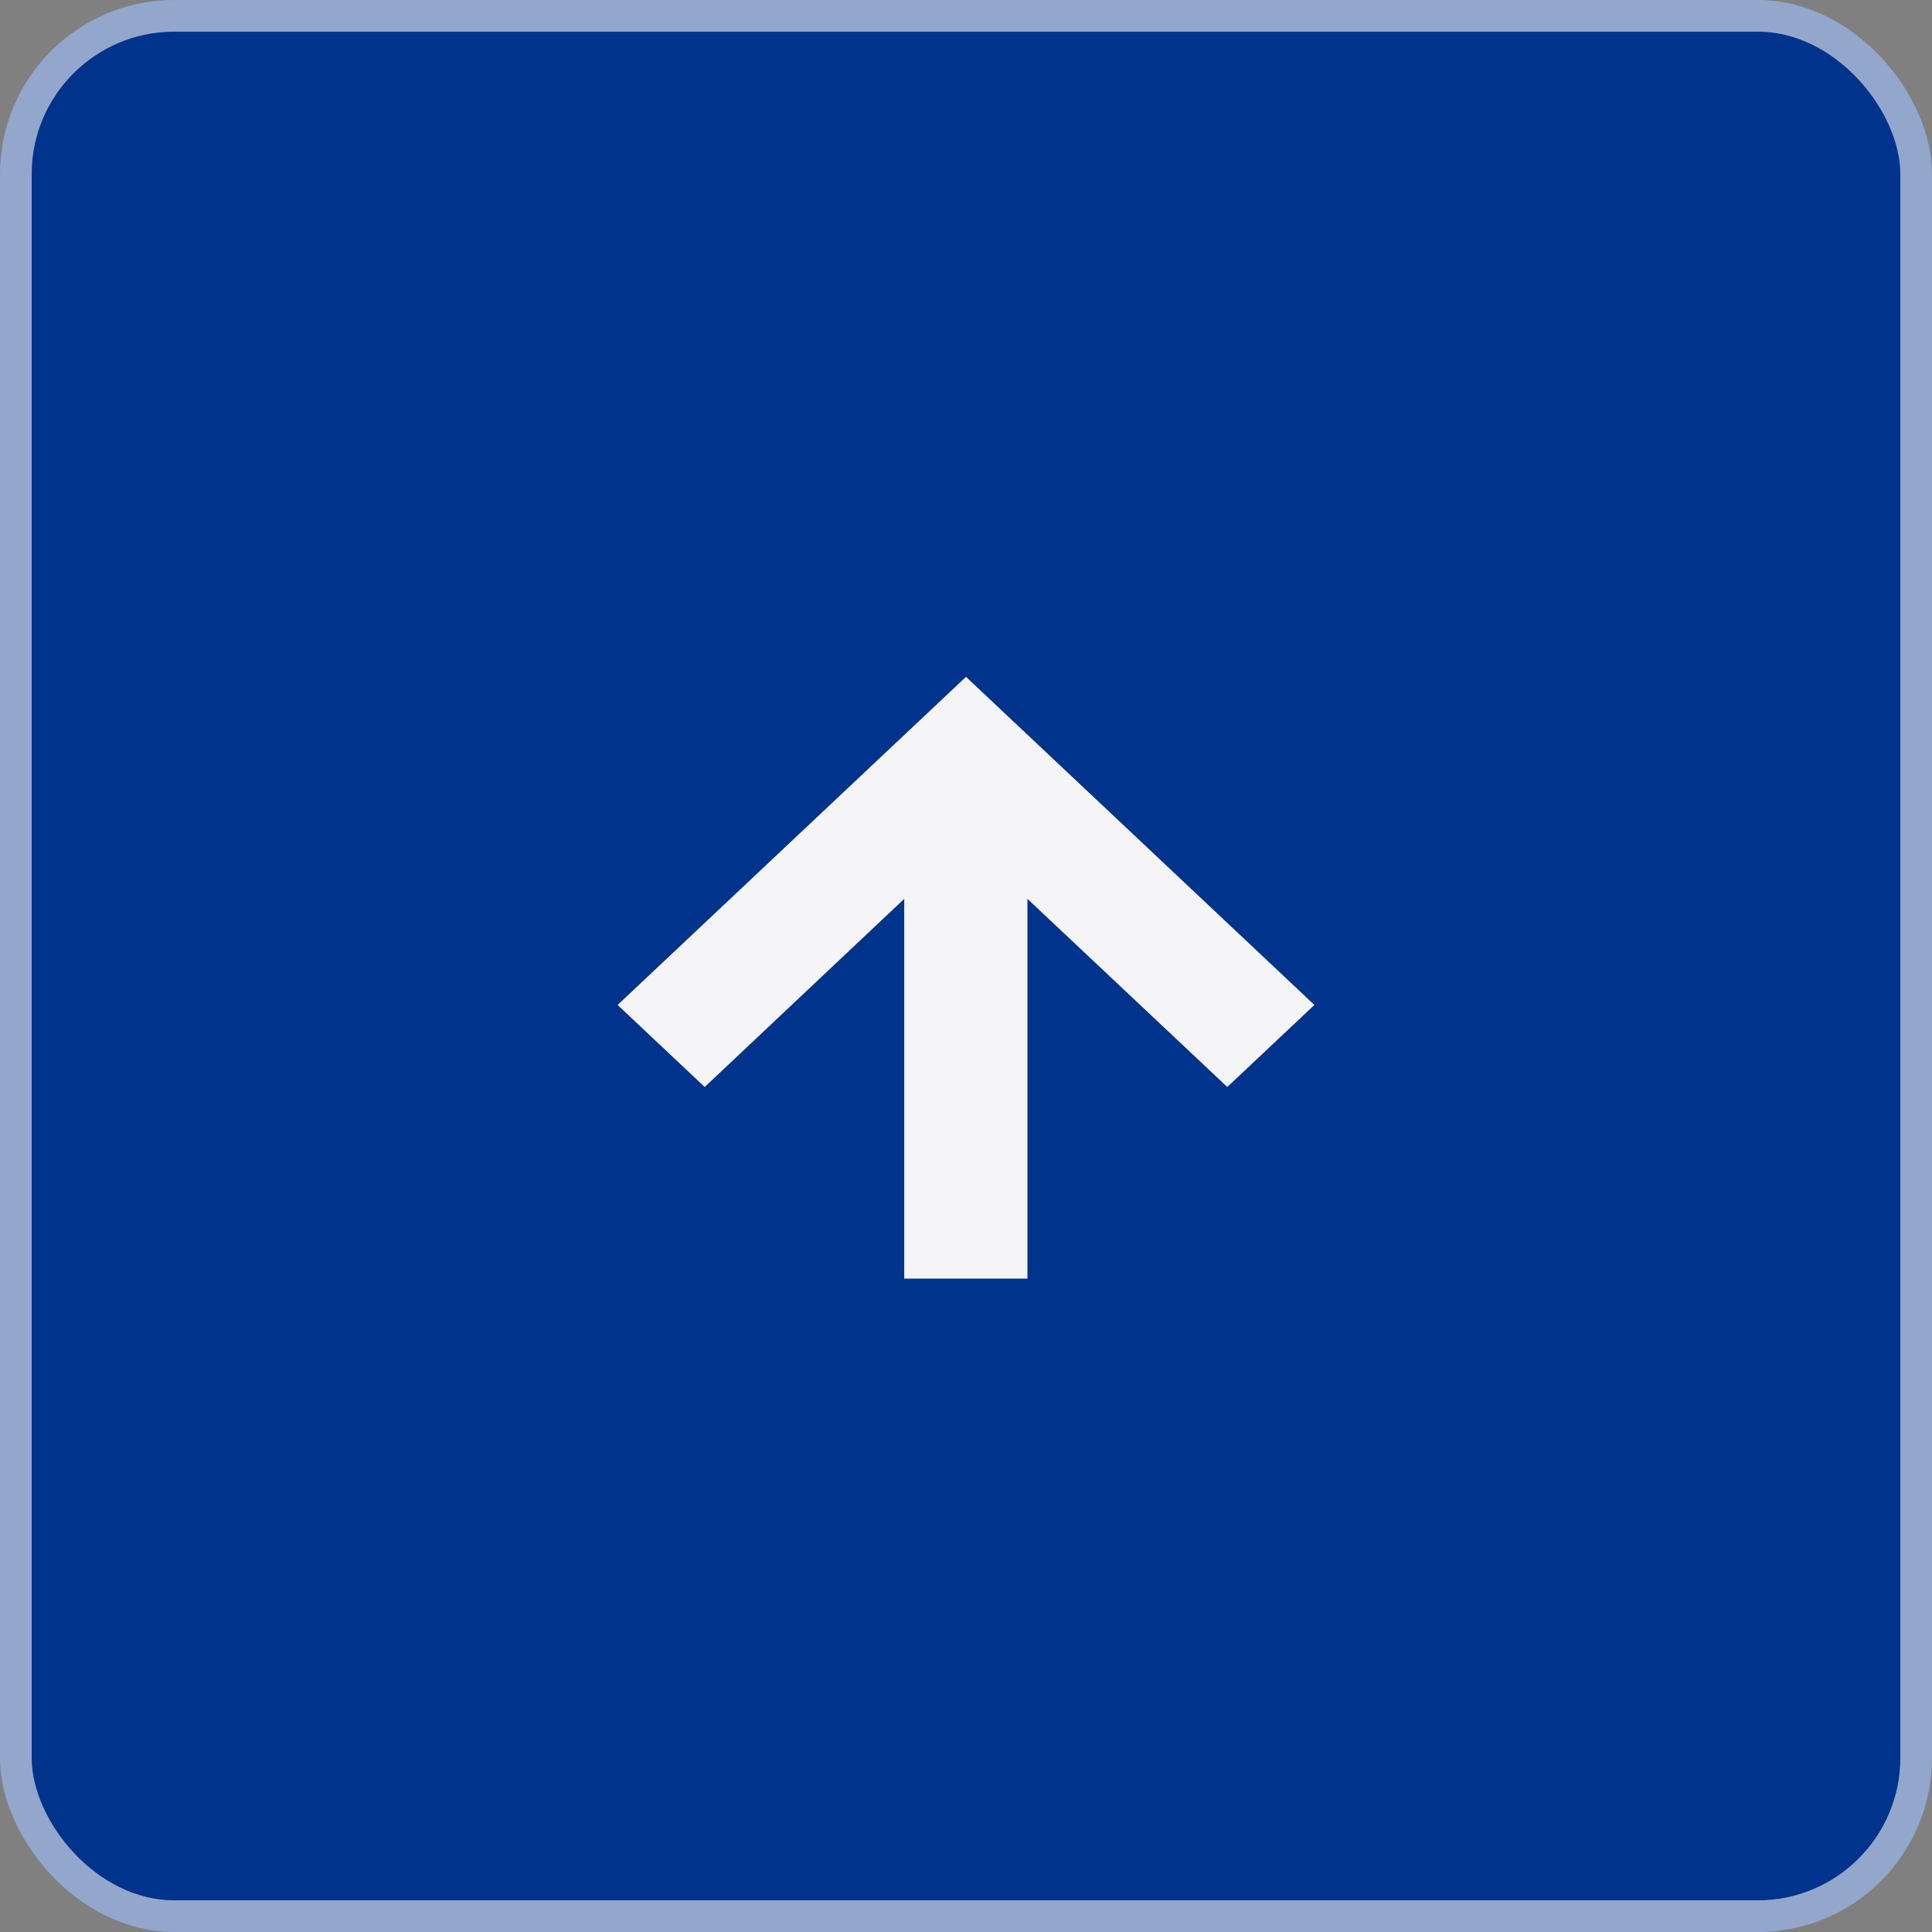
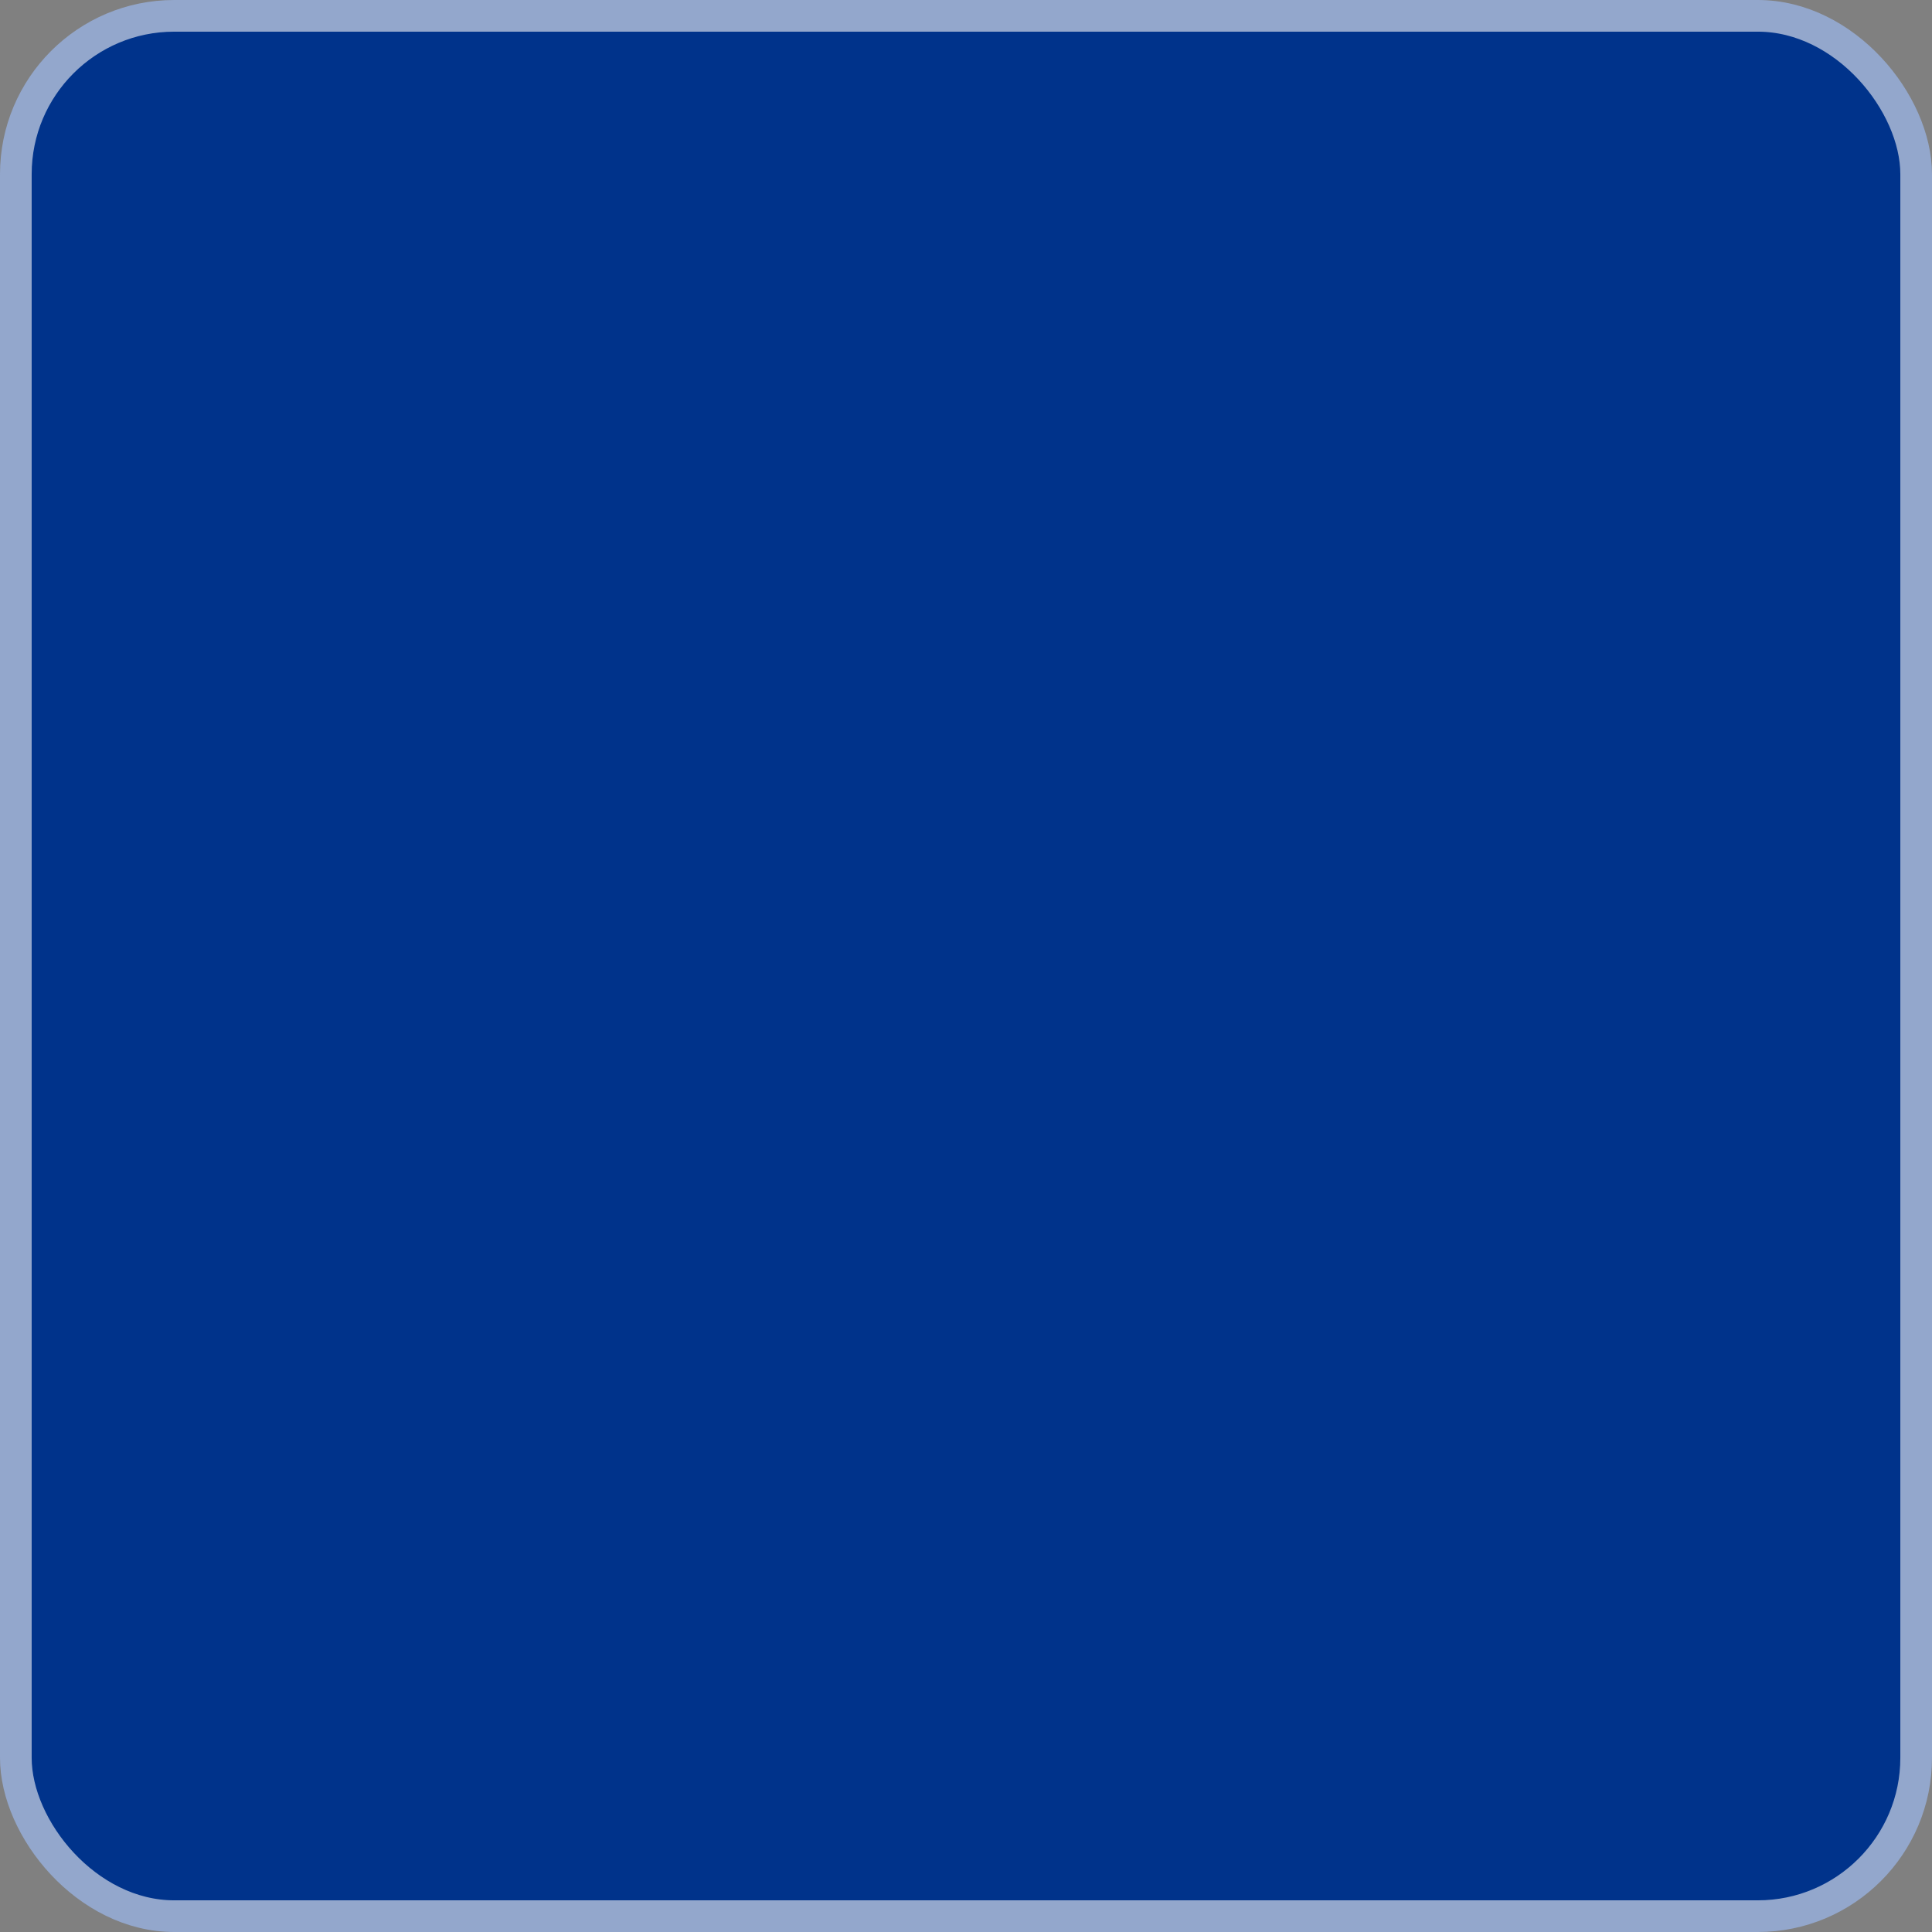
<svg xmlns="http://www.w3.org/2000/svg" id="グループ_6" data-name="グループ 6" width="122" height="122" viewBox="0 0 61 61">
  <rect x="0" y="0" width="61" height="61" fill="#808080" stroke="none" />
  <defs>
    <style>
      .cls-1 {
        fill: #00338b;
        stroke: #93a7cc;
        stroke-width: 1px;
      }

      .cls-2 {
        fill: #f5f5f7;
        fill-rule: evenodd;
      }
    </style>
  </defs>
  <rect id="長方形_4_のコピー_5" data-name="長方形 4 のコピー 5" class="cls-1" x="0.5" y="0.5" width="60" height="60" rx="5" ry="5" />
-   <path id="シェイプ_16" data-name="シェイプ 16" class="cls-2" d="M1281,4492.23l-11-10.36-11,10.36,2.75,2.59,6.3-5.94v11.99h3.89v-11.99l6.31,5.94Z" transform="translate(-1239.5 -4460.5)" />
</svg>